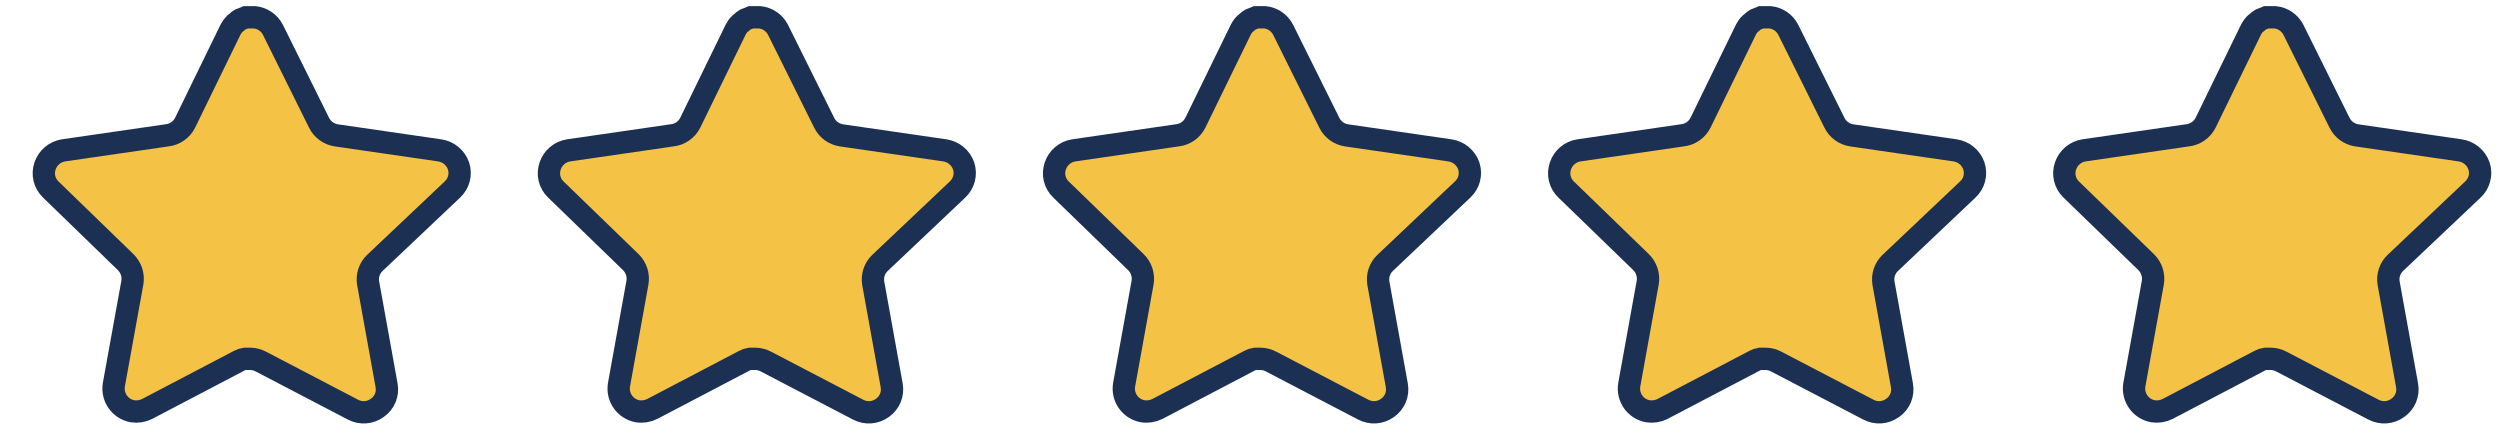
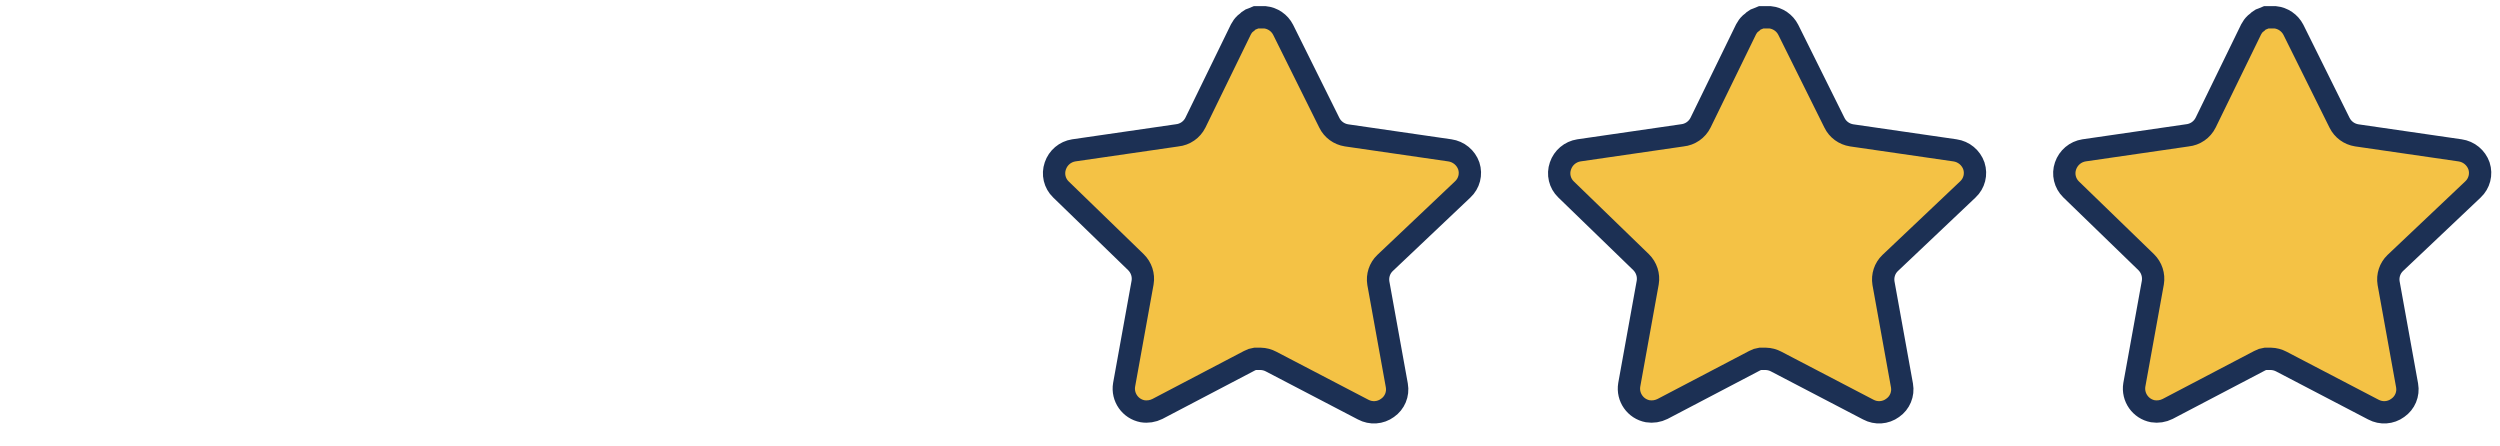
<svg xmlns="http://www.w3.org/2000/svg" width="56" height="10" viewBox="0 0 56 10" fill="none">
  <g id="Group 253">
-     <path id="Star" d="M8.394 5.892C8.274 6.008 8.218 6.177 8.246 6.343L8.66 8.634C8.695 8.829 8.613 9.025 8.45 9.137C8.291 9.254 8.079 9.268 7.905 9.175L5.843 8.099C5.771 8.061 5.692 8.04 5.61 8.038H5.484C5.44 8.044 5.397 8.058 5.358 8.08L3.295 9.161C3.193 9.212 3.078 9.23 2.965 9.212C2.689 9.16 2.505 8.897 2.55 8.62L2.965 6.329C2.992 6.162 2.937 5.992 2.816 5.873L1.135 4.243C0.994 4.107 0.945 3.902 1.009 3.717C1.072 3.532 1.231 3.398 1.423 3.368L3.738 3.032C3.914 3.014 4.068 2.907 4.147 2.748L5.167 0.657C5.192 0.611 5.223 0.568 5.26 0.532L5.302 0.499C5.324 0.475 5.349 0.455 5.377 0.439L5.428 0.42L5.507 0.387H5.703C5.878 0.405 6.033 0.51 6.113 0.667L7.146 2.748C7.221 2.901 7.366 3.006 7.533 3.032L9.847 3.368C10.043 3.396 10.206 3.531 10.271 3.717C10.332 3.904 10.28 4.109 10.136 4.243L8.394 5.892Z" fill="#F4C245" stroke="#1C3054" stroke-width="0.5" />
-     <path id="Star_2" d="M19.709 5.892C19.588 6.008 19.533 6.177 19.56 6.343L19.974 8.634C20.009 8.829 19.927 9.025 19.765 9.137C19.605 9.254 19.394 9.268 19.22 9.175L17.157 8.099C17.086 8.061 17.006 8.04 16.925 8.038H16.798C16.755 8.044 16.712 8.058 16.673 8.08L14.61 9.161C14.508 9.212 14.392 9.23 14.279 9.212C14.004 9.16 13.819 8.897 13.865 8.62L14.279 6.329C14.307 6.162 14.251 5.992 14.131 5.873L12.449 4.243C12.308 4.107 12.259 3.902 12.324 3.717C12.386 3.532 12.545 3.398 12.738 3.368L15.052 3.032C15.228 3.014 15.383 2.907 15.462 2.748L16.482 0.657C16.506 0.611 16.537 0.568 16.575 0.532L16.617 0.499C16.639 0.475 16.664 0.455 16.692 0.439L16.742 0.42L16.822 0.387H17.018C17.193 0.405 17.347 0.51 17.427 0.667L18.461 2.748C18.535 2.901 18.68 3.006 18.847 3.032L21.162 3.368C21.357 3.396 21.521 3.531 21.585 3.717C21.646 3.904 21.594 4.109 21.451 4.243L19.709 5.892Z" fill="#F4C245" stroke="#1C3054" stroke-width="0.5" />
    <path id="Star_3" d="M31.024 5.892C30.903 6.008 30.848 6.177 30.875 6.343L31.289 8.634C31.324 8.829 31.242 9.025 31.08 9.137C30.92 9.254 30.709 9.268 30.535 9.175L28.472 8.099C28.401 8.061 28.321 8.04 28.24 8.038H28.113C28.07 8.044 28.027 8.058 27.988 8.08L25.925 9.161C25.823 9.212 25.707 9.23 25.594 9.212C25.318 9.16 25.134 8.897 25.18 8.62L25.594 6.329C25.622 6.162 25.566 5.992 25.445 5.873L23.764 4.243C23.623 4.107 23.575 3.902 23.639 3.717C23.701 3.532 23.86 3.398 24.053 3.368L26.367 3.032C26.543 3.014 26.698 2.907 26.777 2.748L27.797 0.657C27.821 0.611 27.852 0.568 27.89 0.532L27.932 0.499C27.954 0.475 27.979 0.455 28.007 0.439L28.058 0.42L28.137 0.387H28.333C28.508 0.405 28.662 0.51 28.742 0.667L29.776 2.748C29.85 2.901 29.995 3.006 30.162 3.032L32.477 3.368C32.672 3.396 32.836 3.531 32.901 3.717C32.962 3.904 32.909 4.109 32.765 4.243L31.024 5.892Z" fill="#F4C245" stroke="#1C3054" stroke-width="0.5" />
    <path id="Star_4" d="M42.339 5.892C42.218 6.008 42.163 6.177 42.19 6.343L42.604 8.634C42.639 8.829 42.557 9.025 42.395 9.137C42.235 9.254 42.023 9.268 41.85 9.175L39.787 8.099C39.716 8.061 39.636 8.04 39.554 8.038H39.428C39.385 8.044 39.342 8.058 39.303 8.08L37.24 9.161C37.138 9.212 37.022 9.23 36.909 9.212C36.633 9.16 36.449 8.897 36.495 8.62L36.909 6.329C36.937 6.162 36.881 5.992 36.761 5.873L35.079 4.243C34.938 4.107 34.889 3.902 34.954 3.717C35.016 3.532 35.175 3.398 35.368 3.368L37.682 3.032C37.858 3.014 38.013 2.907 38.092 2.748L39.112 0.657C39.136 0.611 39.167 0.568 39.205 0.532L39.247 0.499C39.269 0.475 39.294 0.455 39.322 0.439L39.372 0.42L39.452 0.387H39.648C39.823 0.405 39.977 0.51 40.057 0.667L41.091 2.748C41.165 2.901 41.31 3.006 41.477 3.032L43.792 3.368C43.987 3.396 44.151 3.531 44.215 3.717C44.276 3.904 44.224 4.109 44.08 4.243L42.339 5.892Z" fill="#F4C245" stroke="#1C3054" stroke-width="0.5" />
    <path id="Star_5" d="M53.653 5.892C53.533 6.008 53.477 6.177 53.505 6.343L53.919 8.634C53.954 8.829 53.872 9.025 53.709 9.137C53.55 9.254 53.338 9.268 53.164 9.175L51.102 8.099C51.03 8.061 50.95 8.04 50.869 8.038H50.743C50.699 8.044 50.656 8.058 50.617 8.08L48.554 9.161C48.452 9.212 48.337 9.23 48.224 9.212C47.948 9.16 47.764 8.897 47.809 8.62L48.224 6.329C48.251 6.162 48.196 5.992 48.075 5.873L46.393 4.243C46.253 4.107 46.204 3.902 46.268 3.717C46.331 3.532 46.49 3.398 46.682 3.368L48.996 3.032C49.172 3.014 49.327 2.907 49.406 2.748L50.426 0.657C50.45 0.611 50.481 0.568 50.519 0.532L50.561 0.499C50.583 0.475 50.608 0.455 50.636 0.439L50.687 0.42L50.766 0.387H50.962C51.137 0.405 51.291 0.51 51.372 0.667L52.405 2.748C52.48 2.901 52.624 3.006 52.792 3.032L55.106 3.368C55.302 3.396 55.465 3.531 55.53 3.717C55.591 3.904 55.538 4.109 55.395 4.243L53.653 5.892Z" fill="#F4C245" stroke="#1C3054" stroke-width="0.5" />
  </g>
</svg>